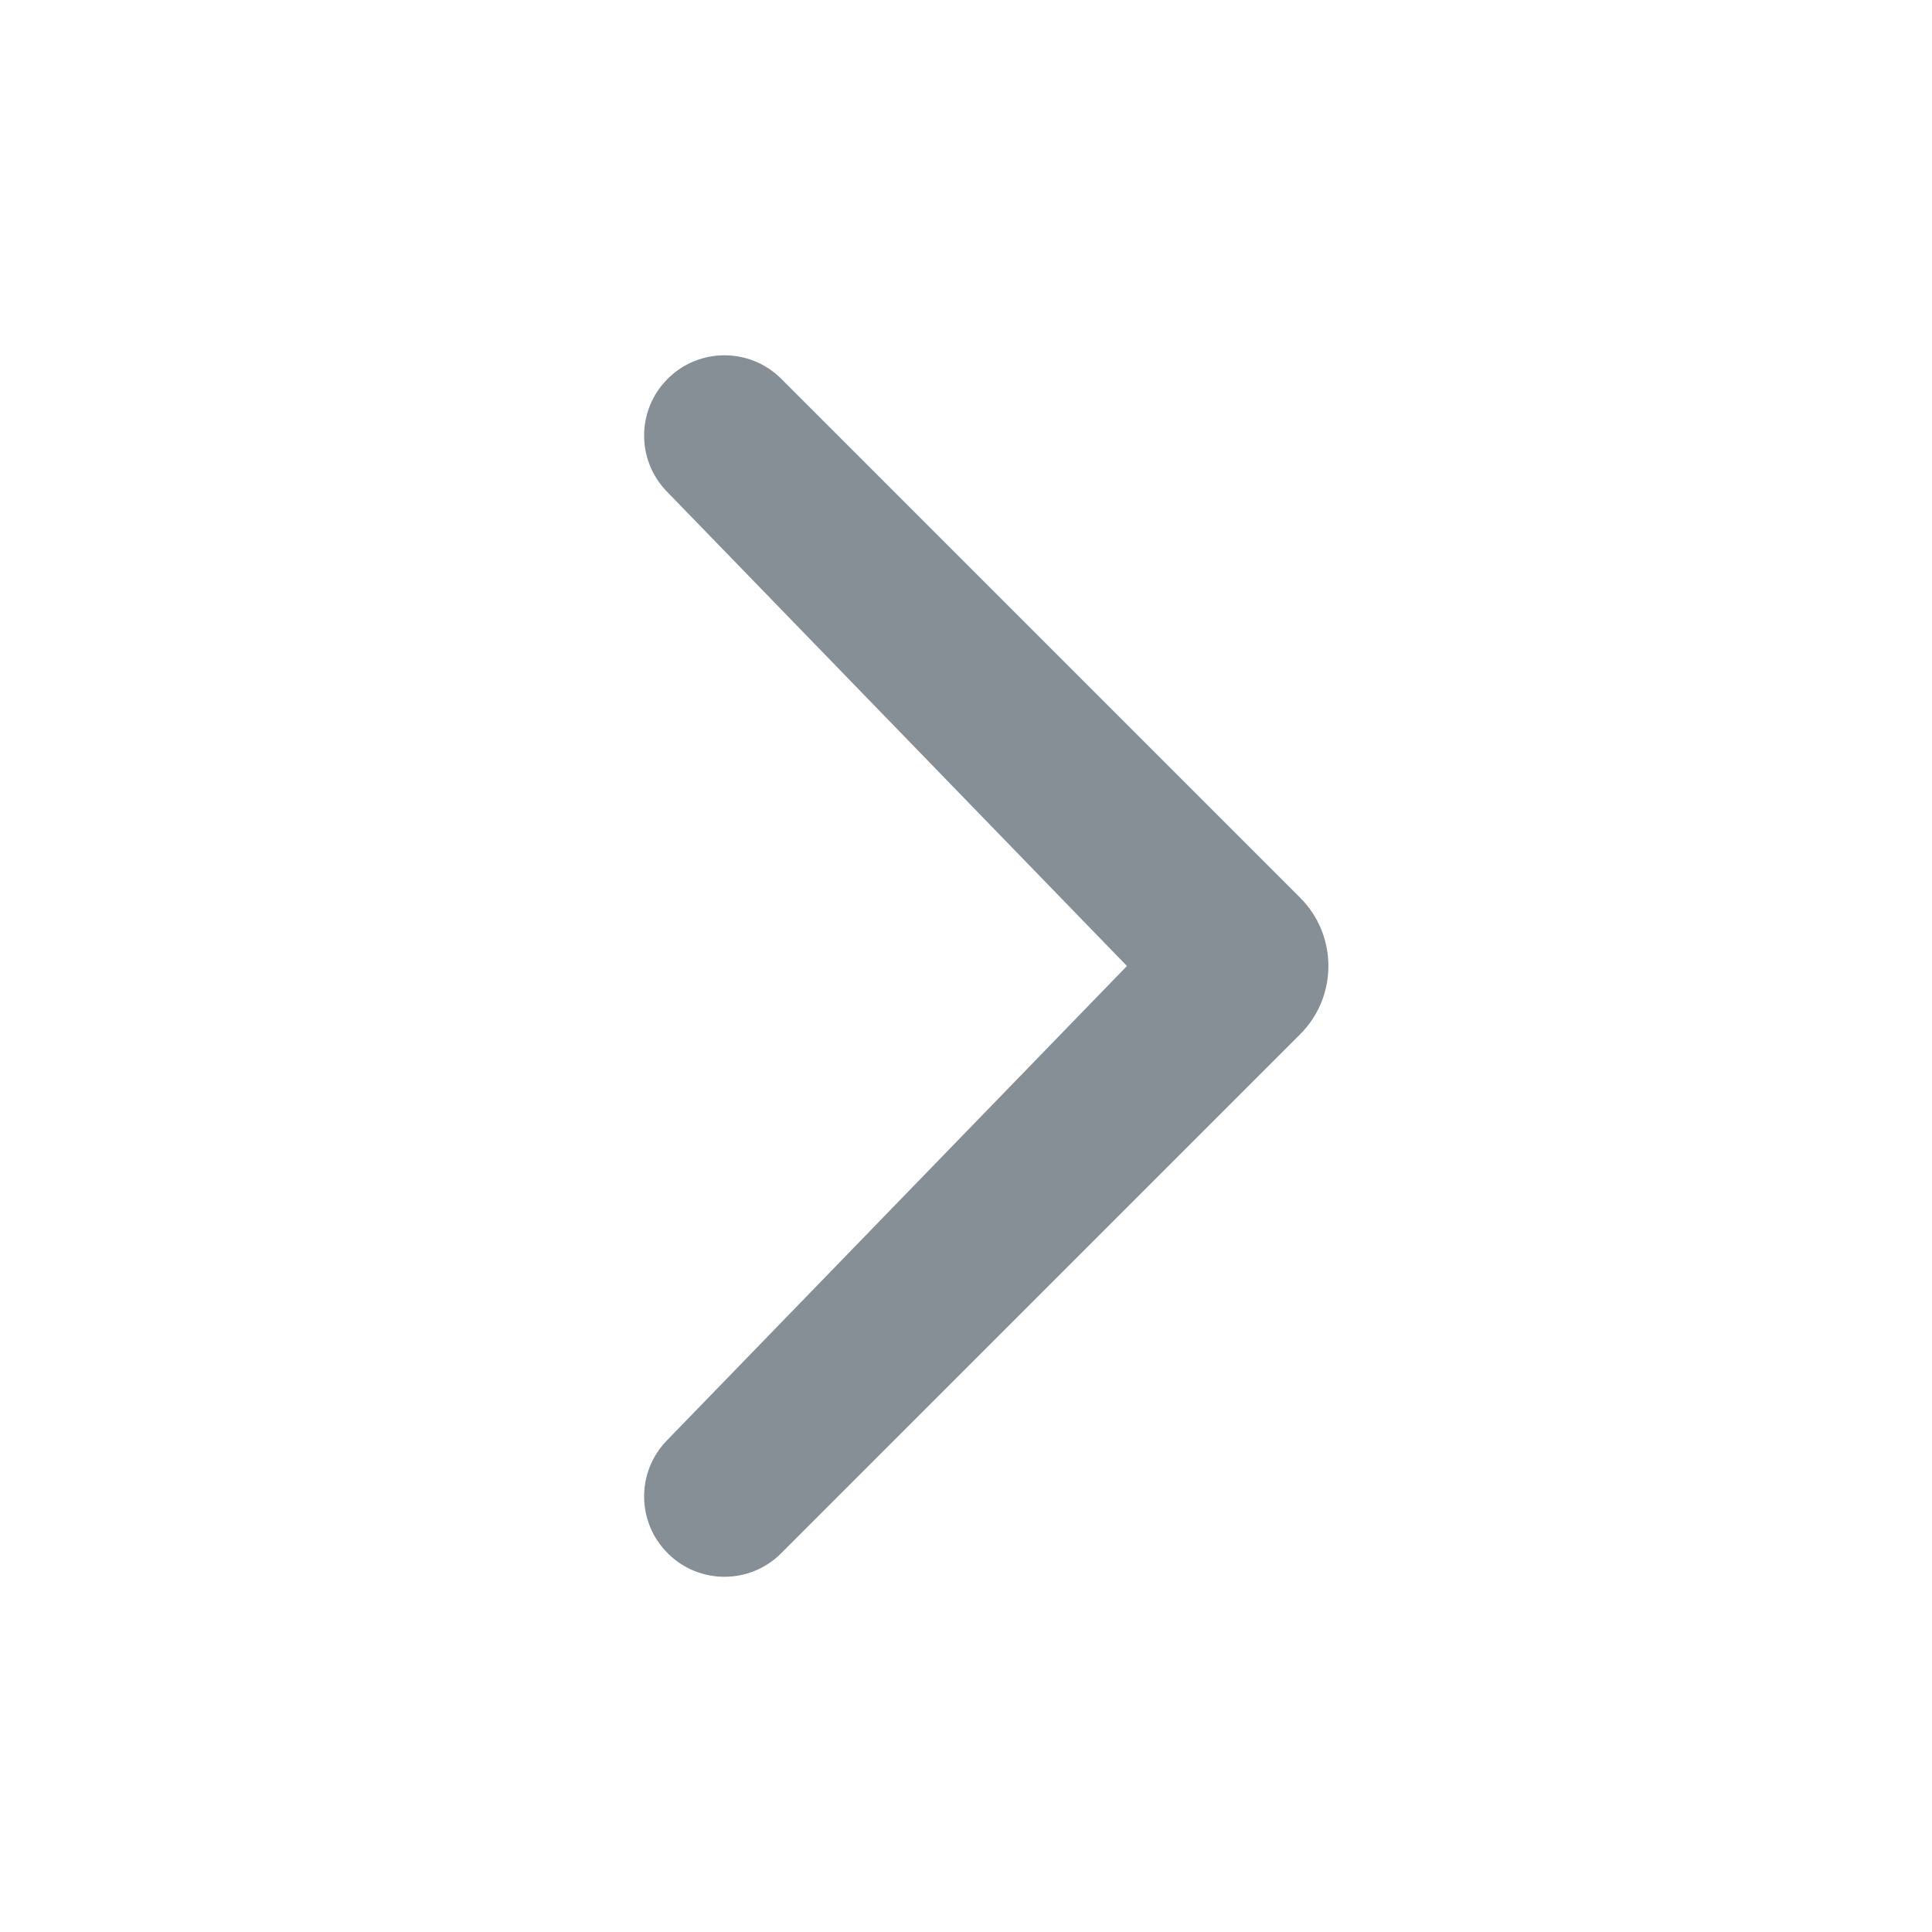
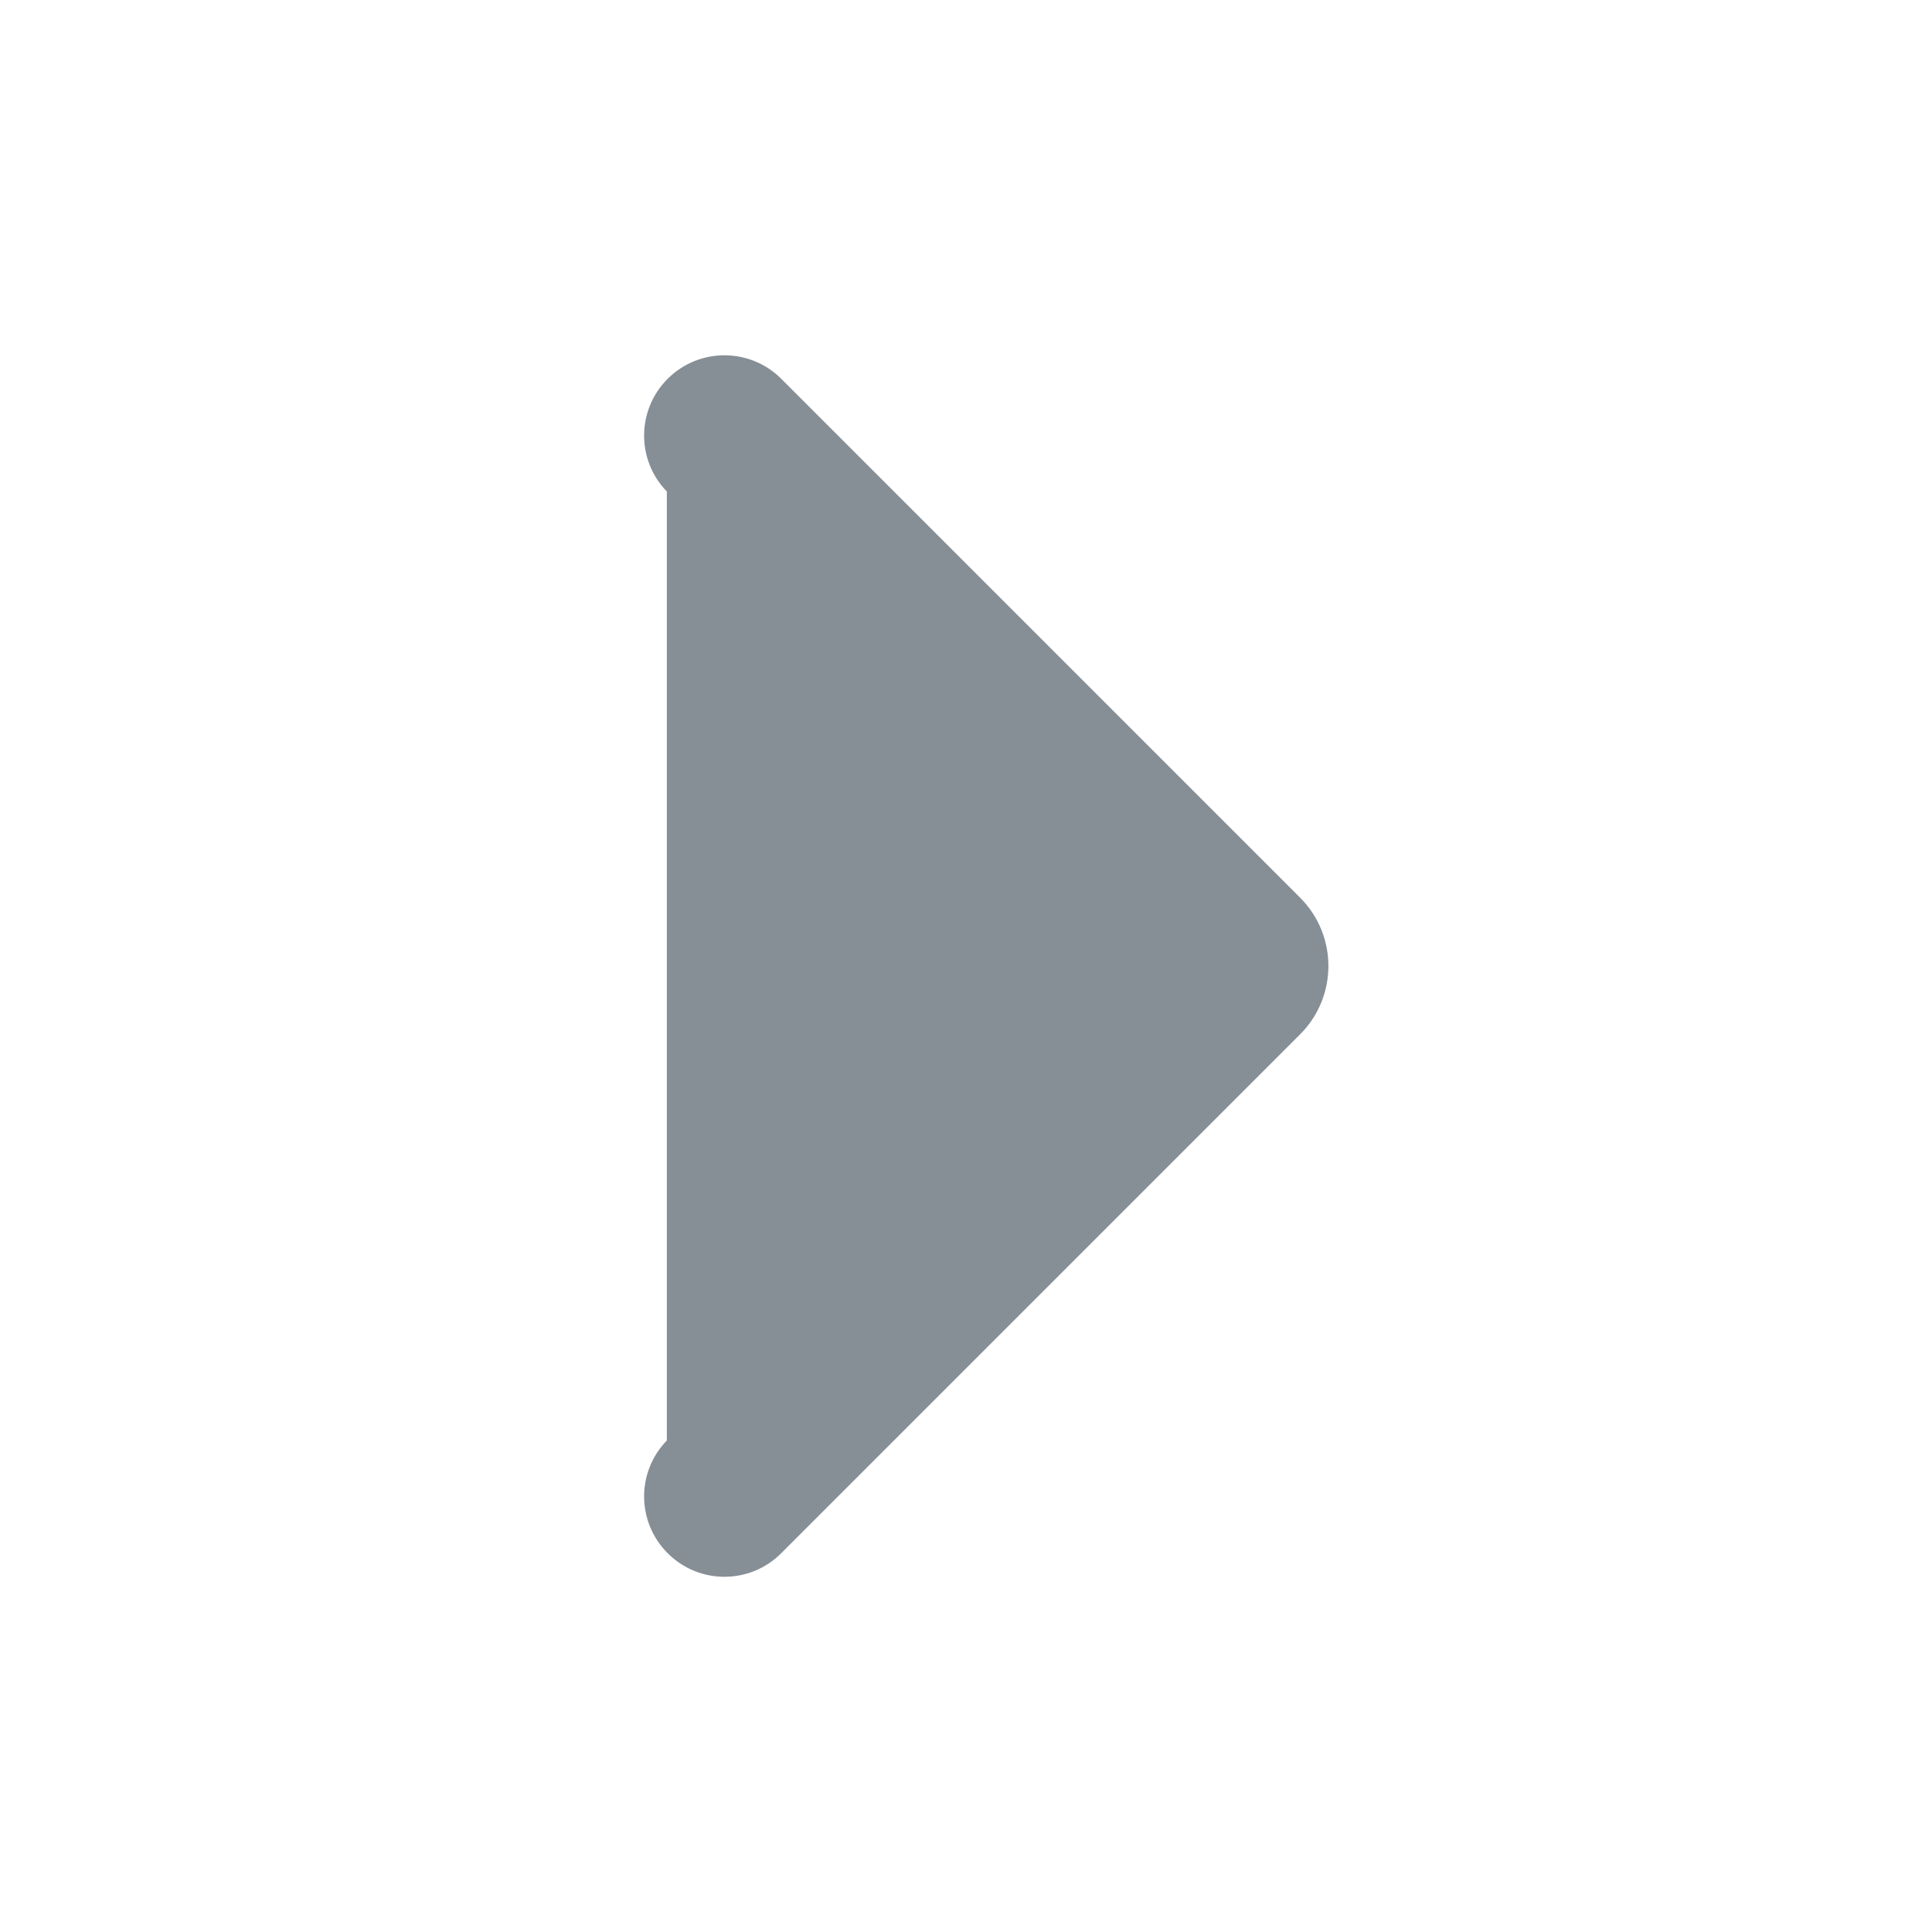
<svg xmlns="http://www.w3.org/2000/svg" width="20" height="20" viewBox="0 0 20 20" fill="none">
-   <path fill-rule="evenodd" clip-rule="evenodd" d="M6.903 5.088C6.586 4.762 6.59 4.242 6.912 3.921C7.236 3.597 7.763 3.597 8.087 3.921L13.459 9.293C13.849 9.683 13.849 10.317 13.459 10.707L8.087 16.079C7.763 16.404 7.236 16.404 6.912 16.079C6.59 15.758 6.586 15.238 6.903 14.912L11.666 10L6.903 5.088Z" fill="#868E96" />
+   <path fill-rule="evenodd" clip-rule="evenodd" d="M6.903 5.088C6.586 4.762 6.59 4.242 6.912 3.921C7.236 3.597 7.763 3.597 8.087 3.921L13.459 9.293C13.849 9.683 13.849 10.317 13.459 10.707L8.087 16.079C7.763 16.404 7.236 16.404 6.912 16.079C6.59 15.758 6.586 15.238 6.903 14.912L6.903 5.088Z" fill="#868E96" />
</svg>